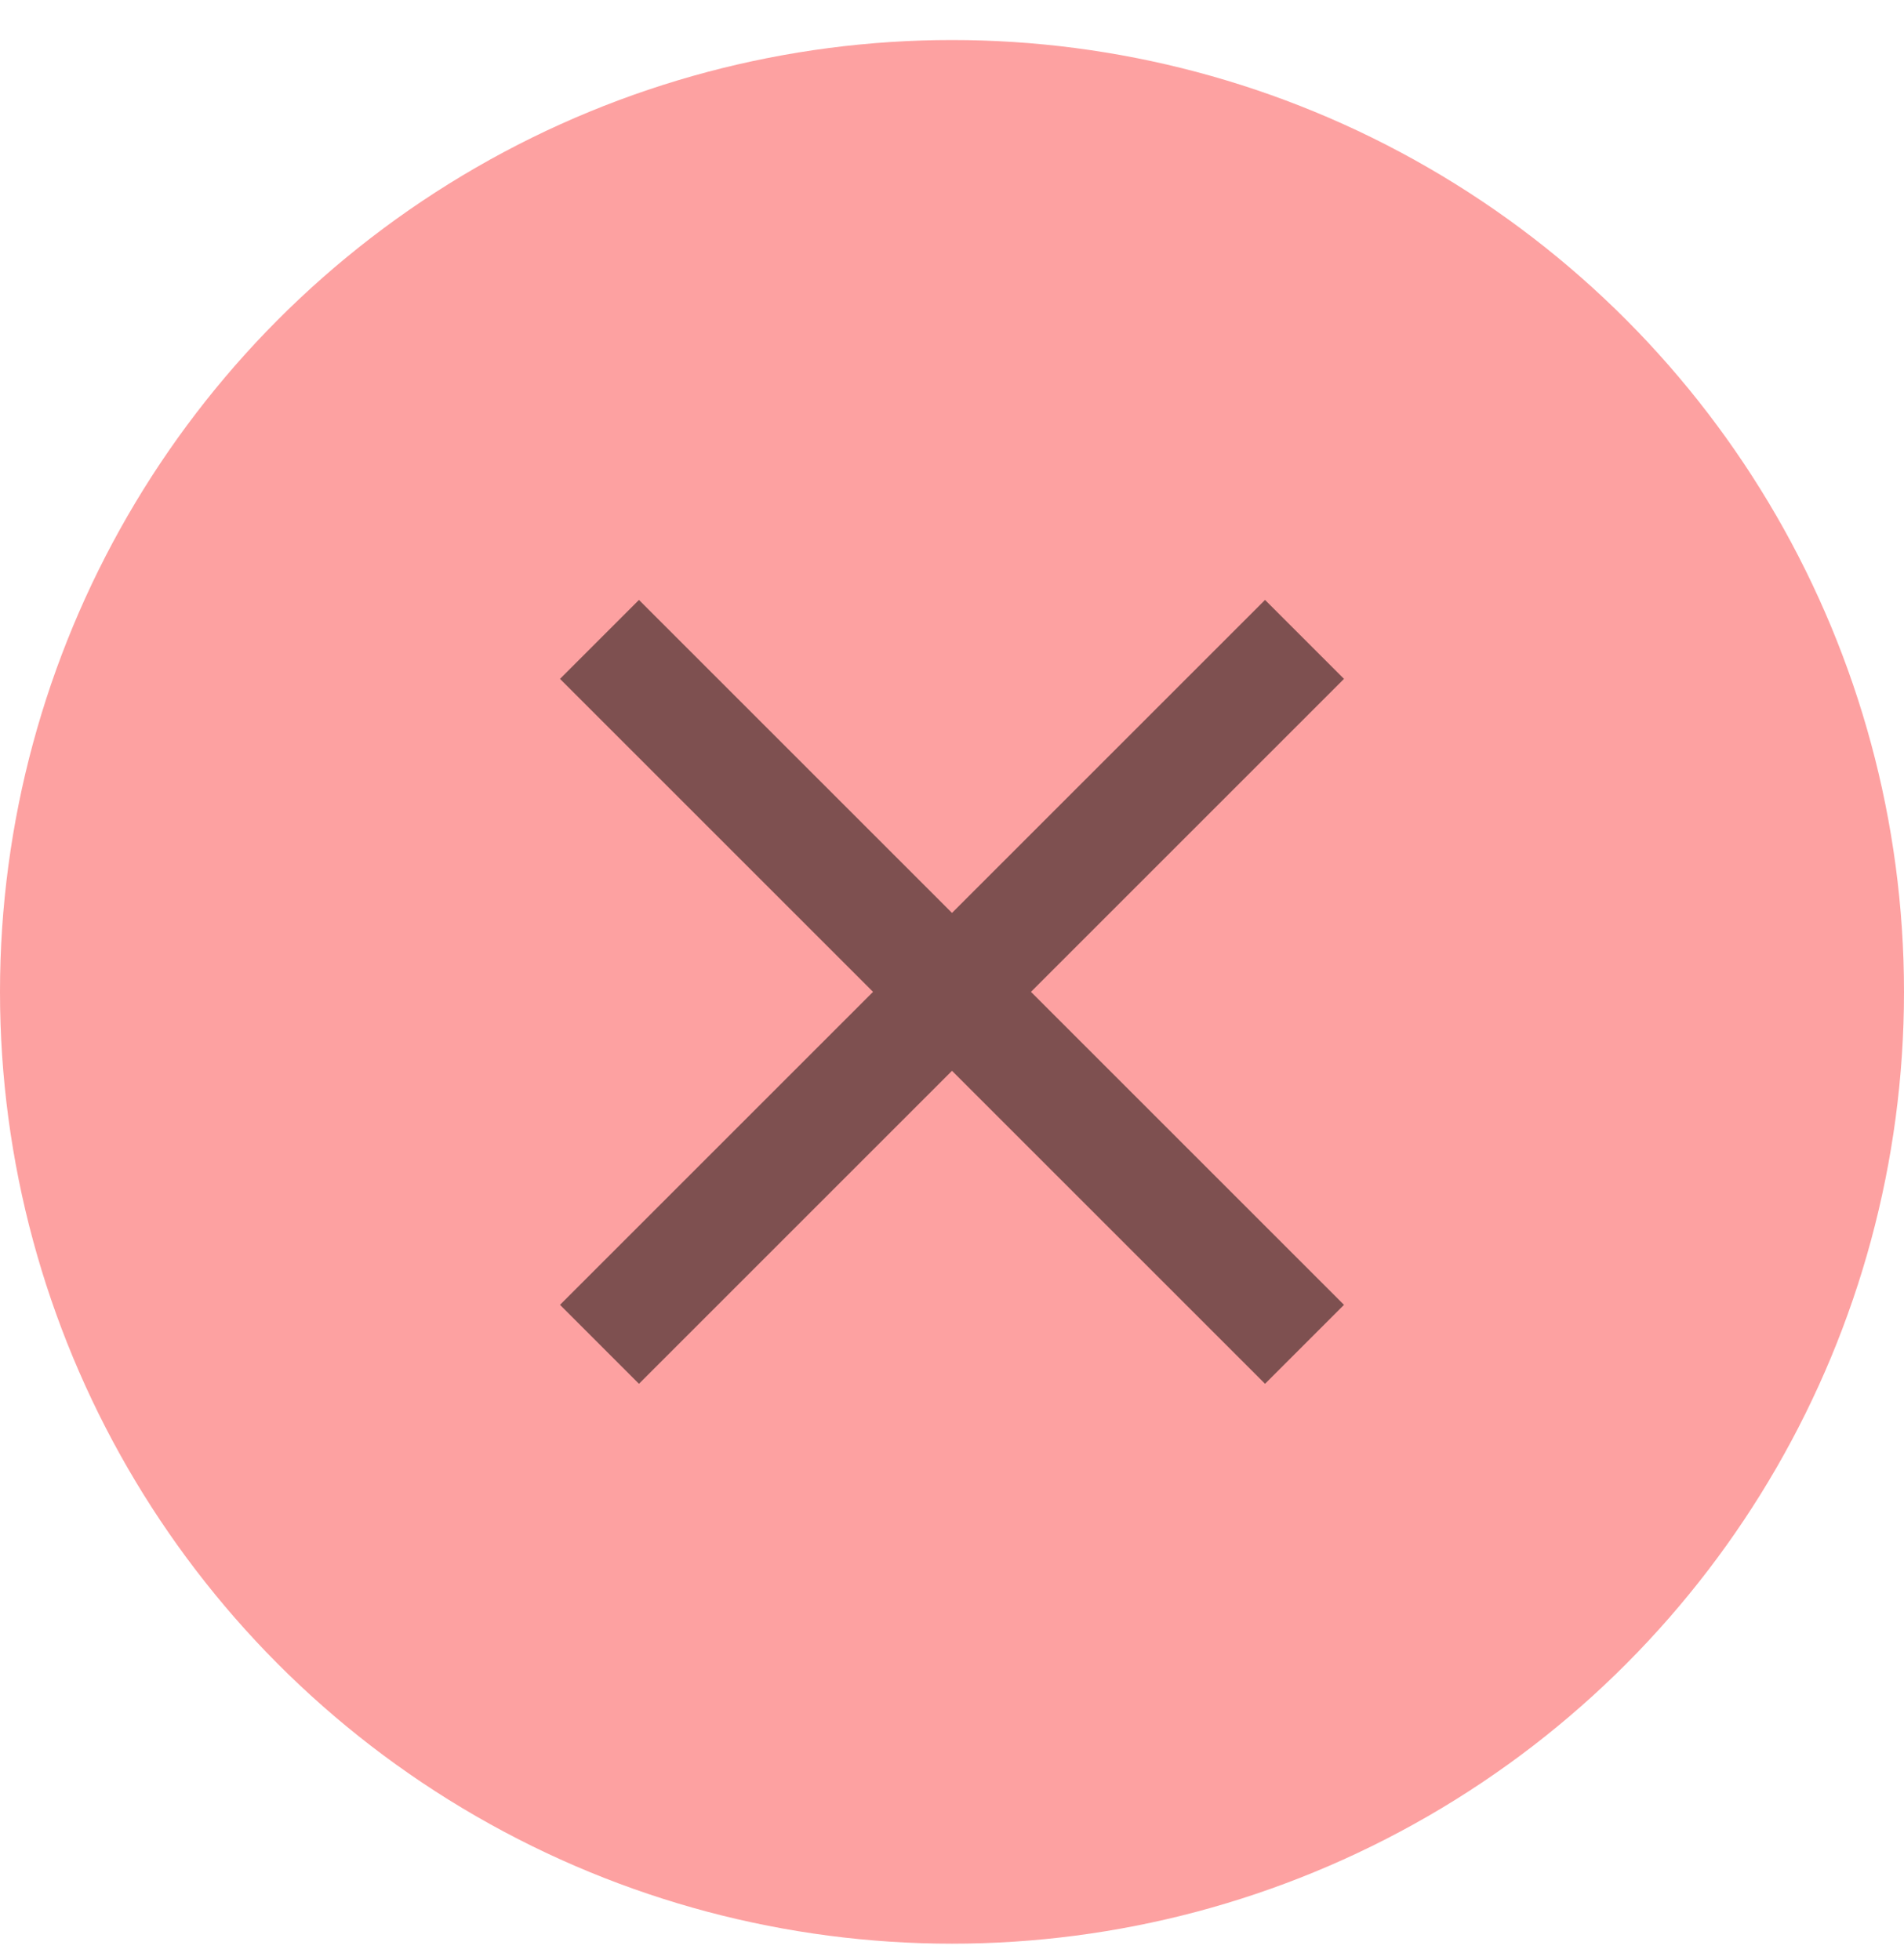
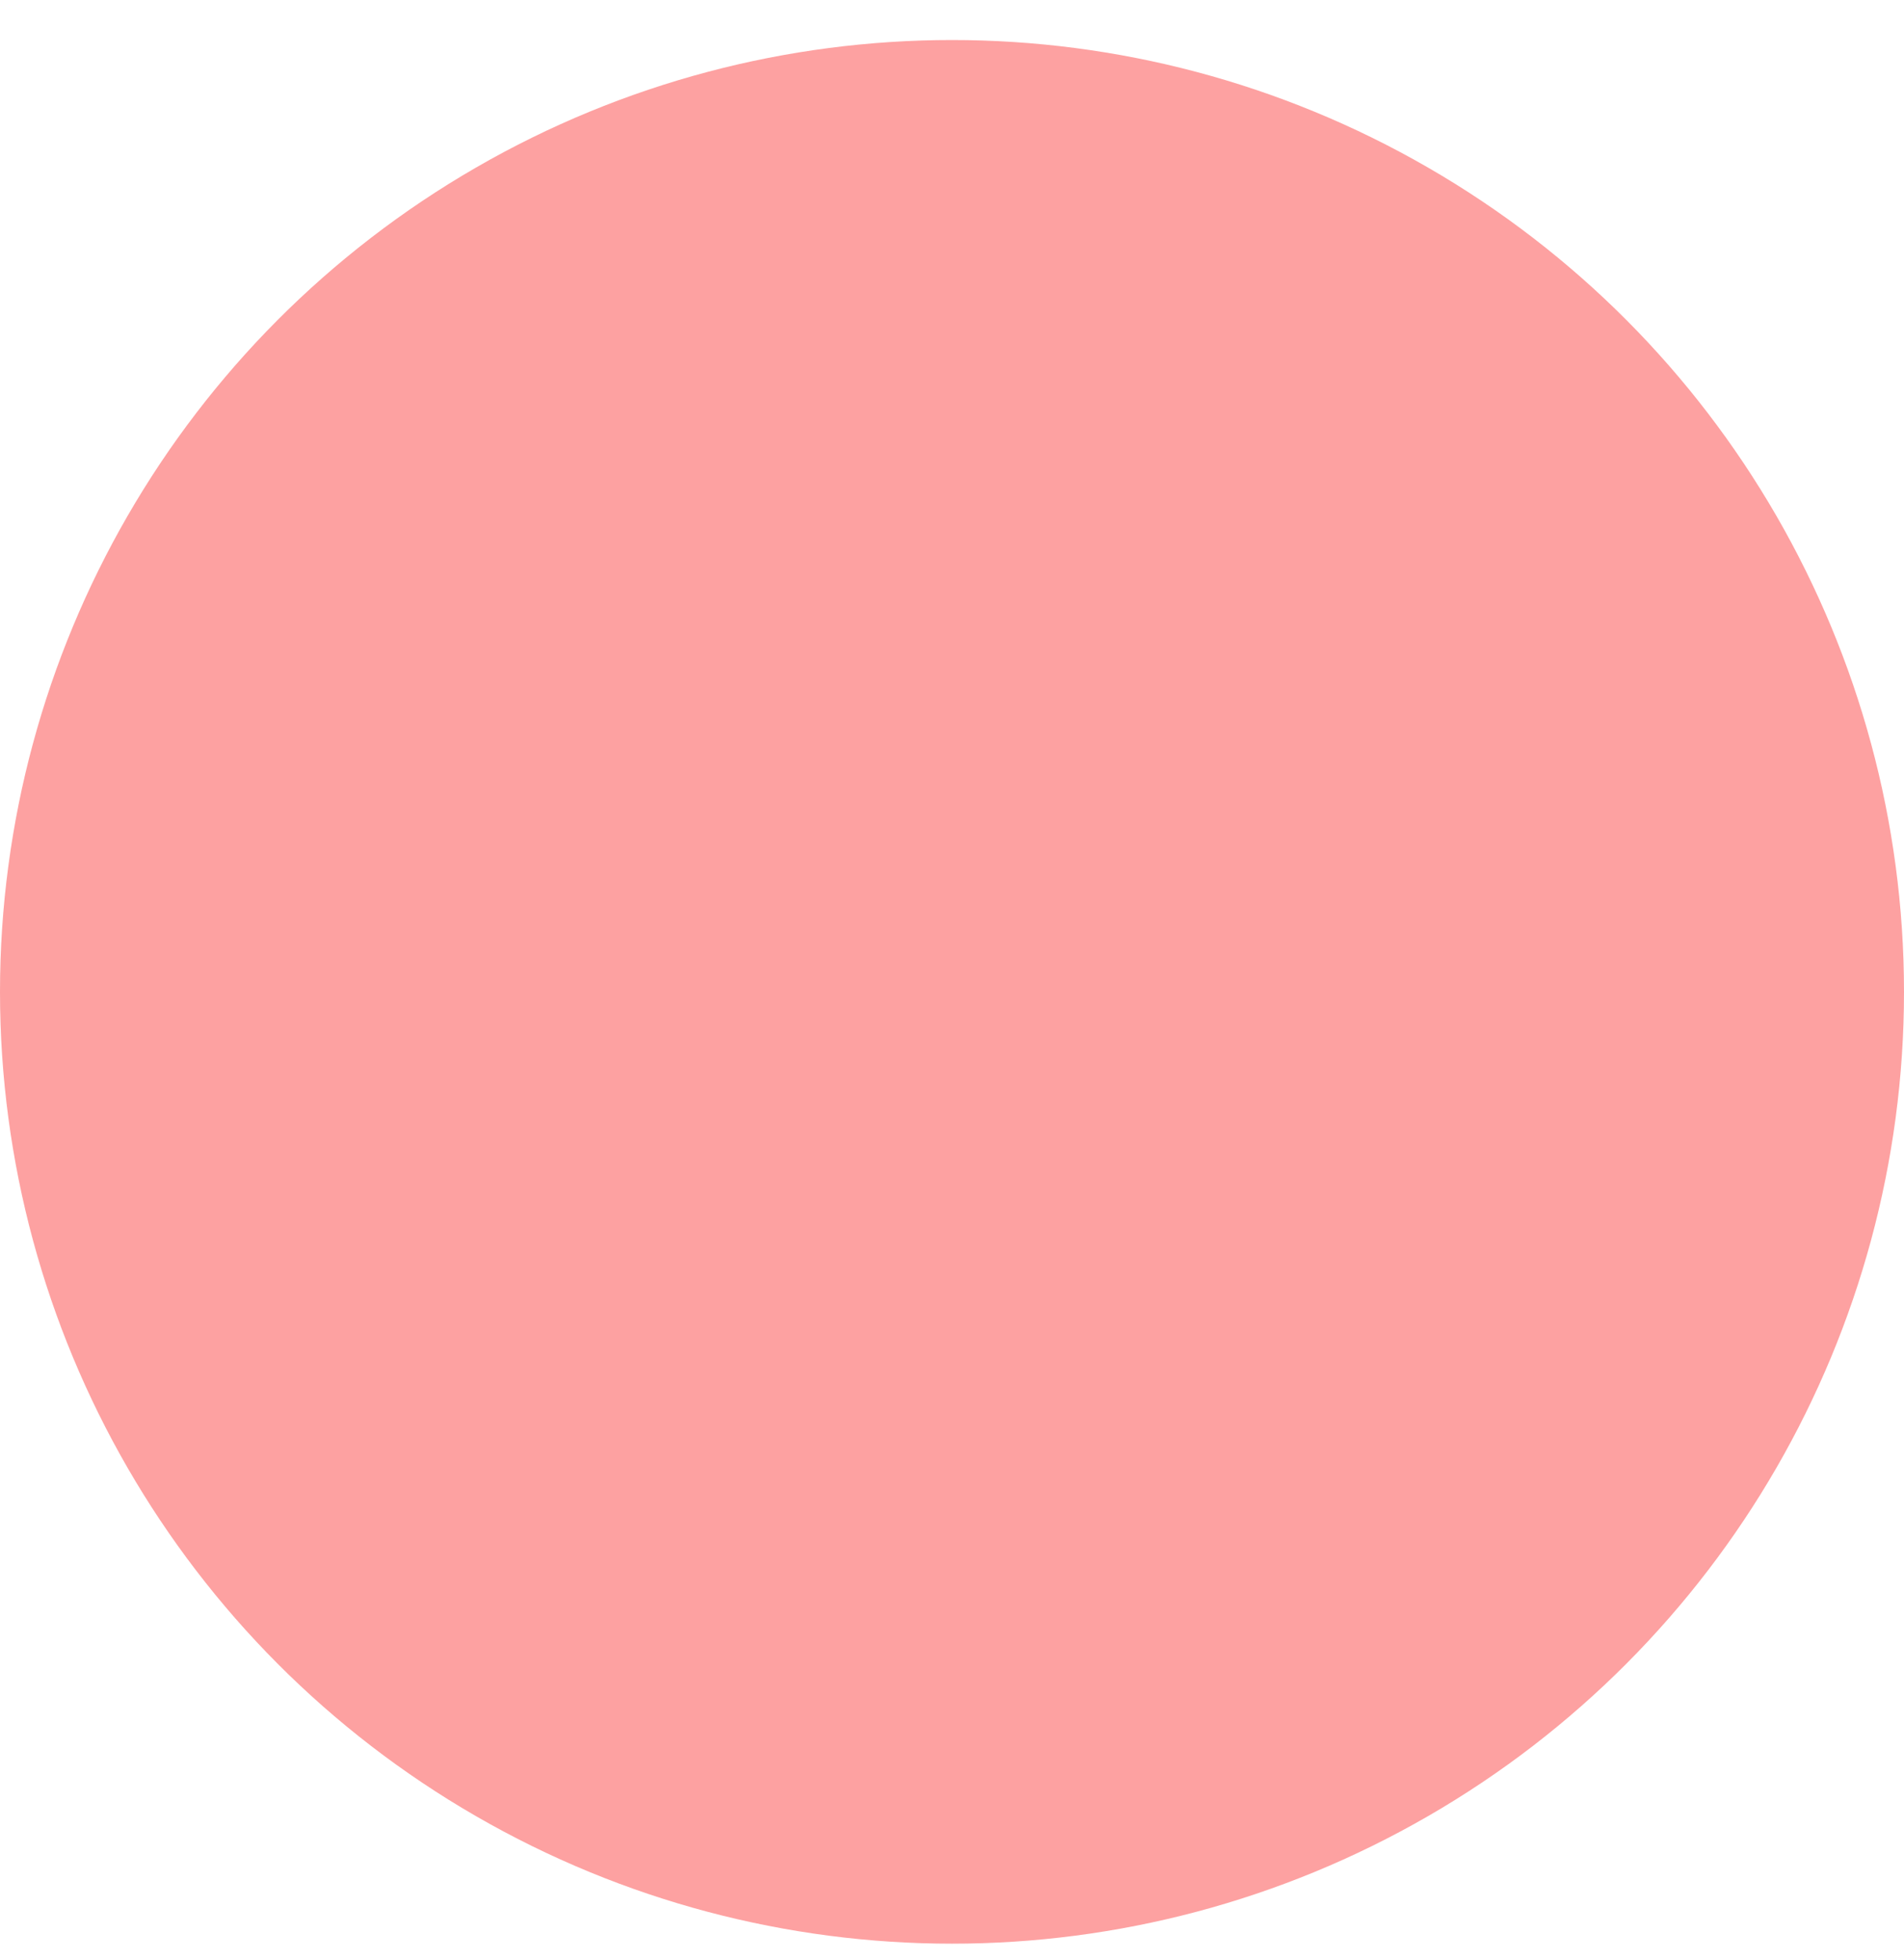
<svg xmlns="http://www.w3.org/2000/svg" width="34" height="35" viewBox="0 0 34 35" fill="none">
  <circle cx="17" cy="17.715" r="17" fill="#FDA1A1" />
-   <path d="M24 12.125L22.59 10.715L17 16.305L11.41 10.715L10 12.125L15.59 17.715L10 23.305L11.41 24.715L17 19.125L22.59 24.715L24 23.305L18.41 17.715L24 12.125Z" fill="black" fill-opacity="0.5" />
</svg>